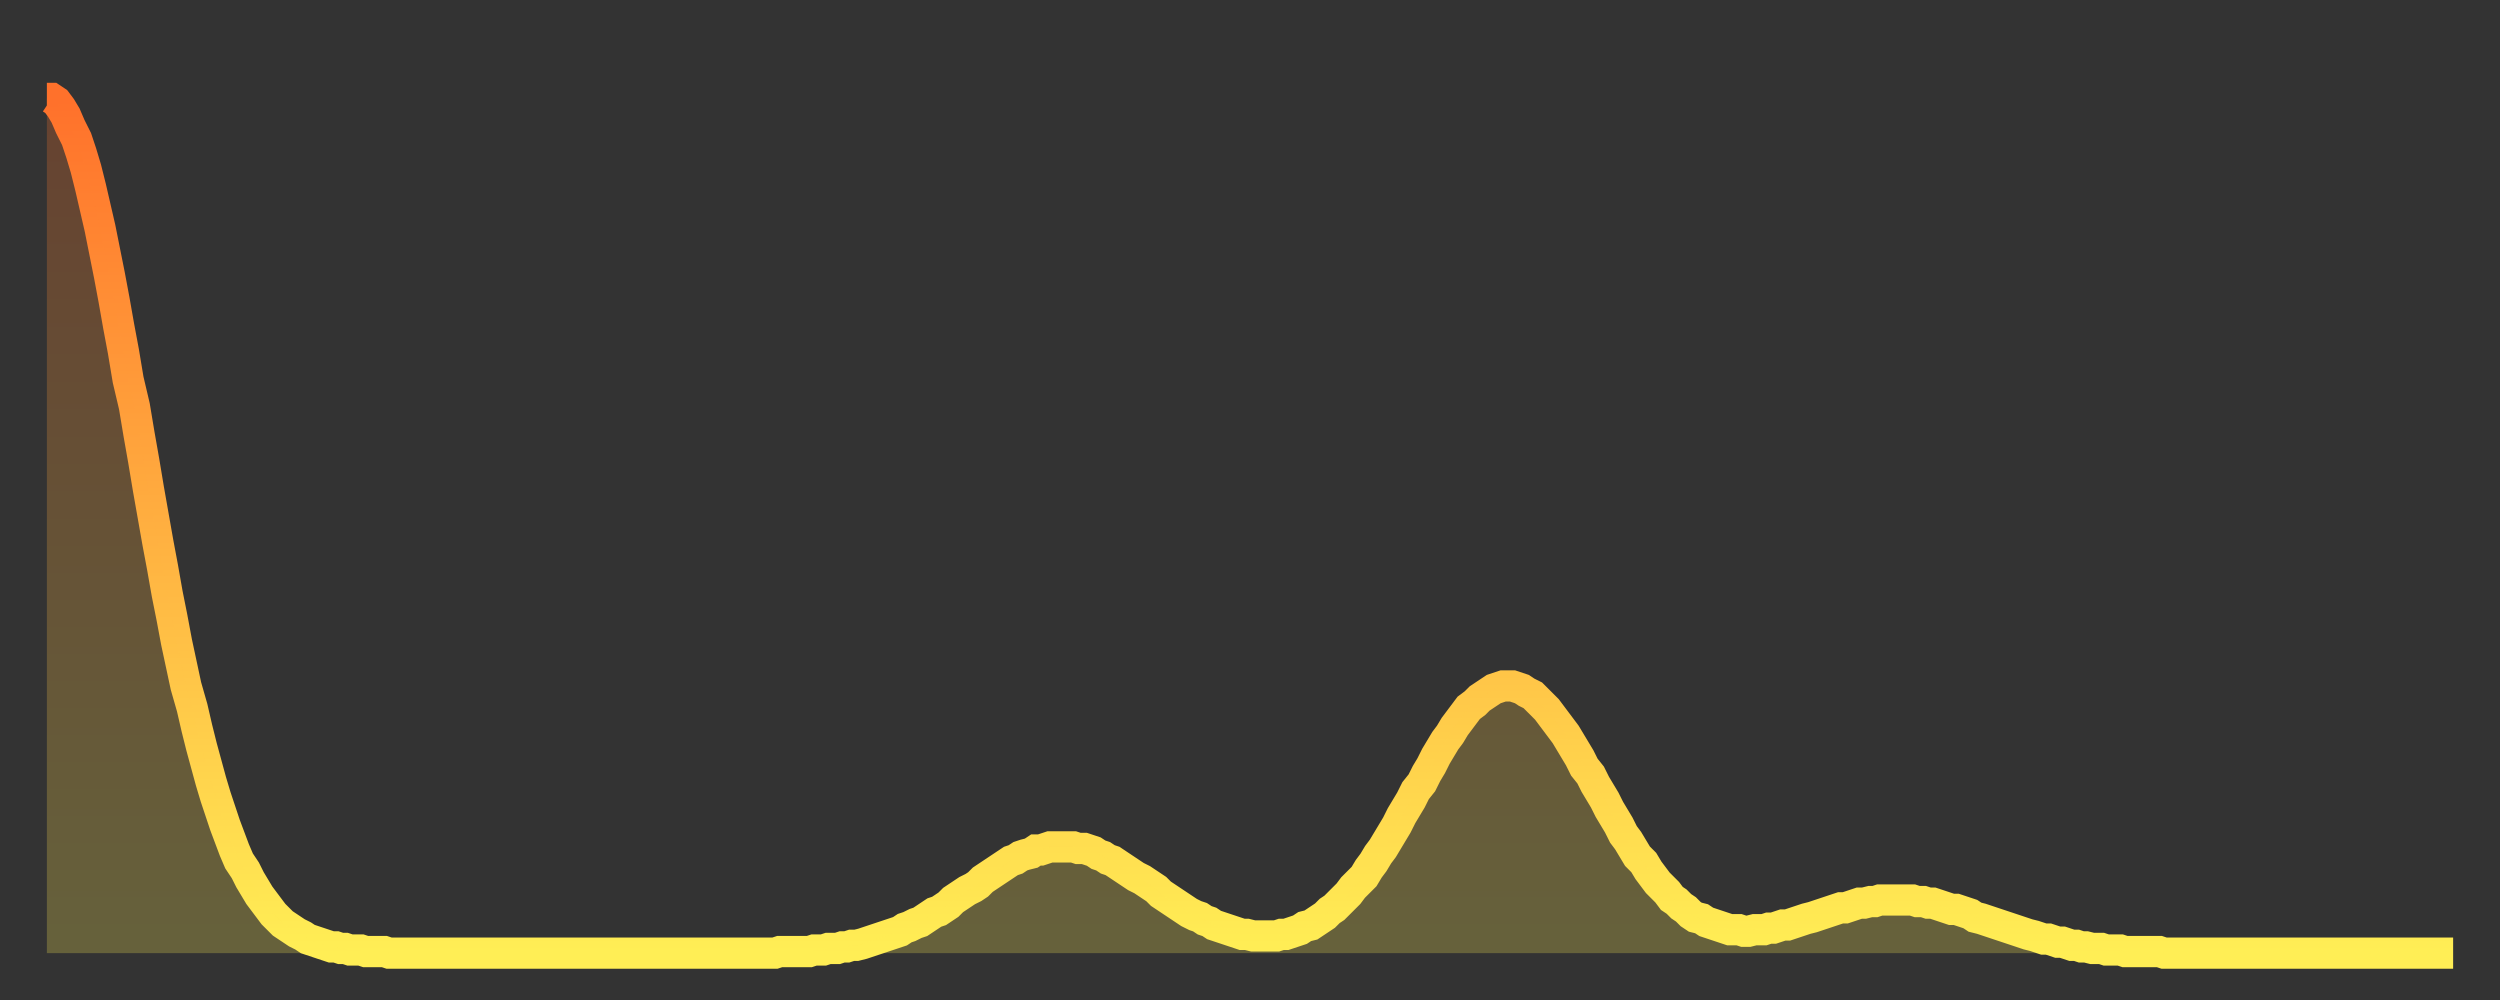
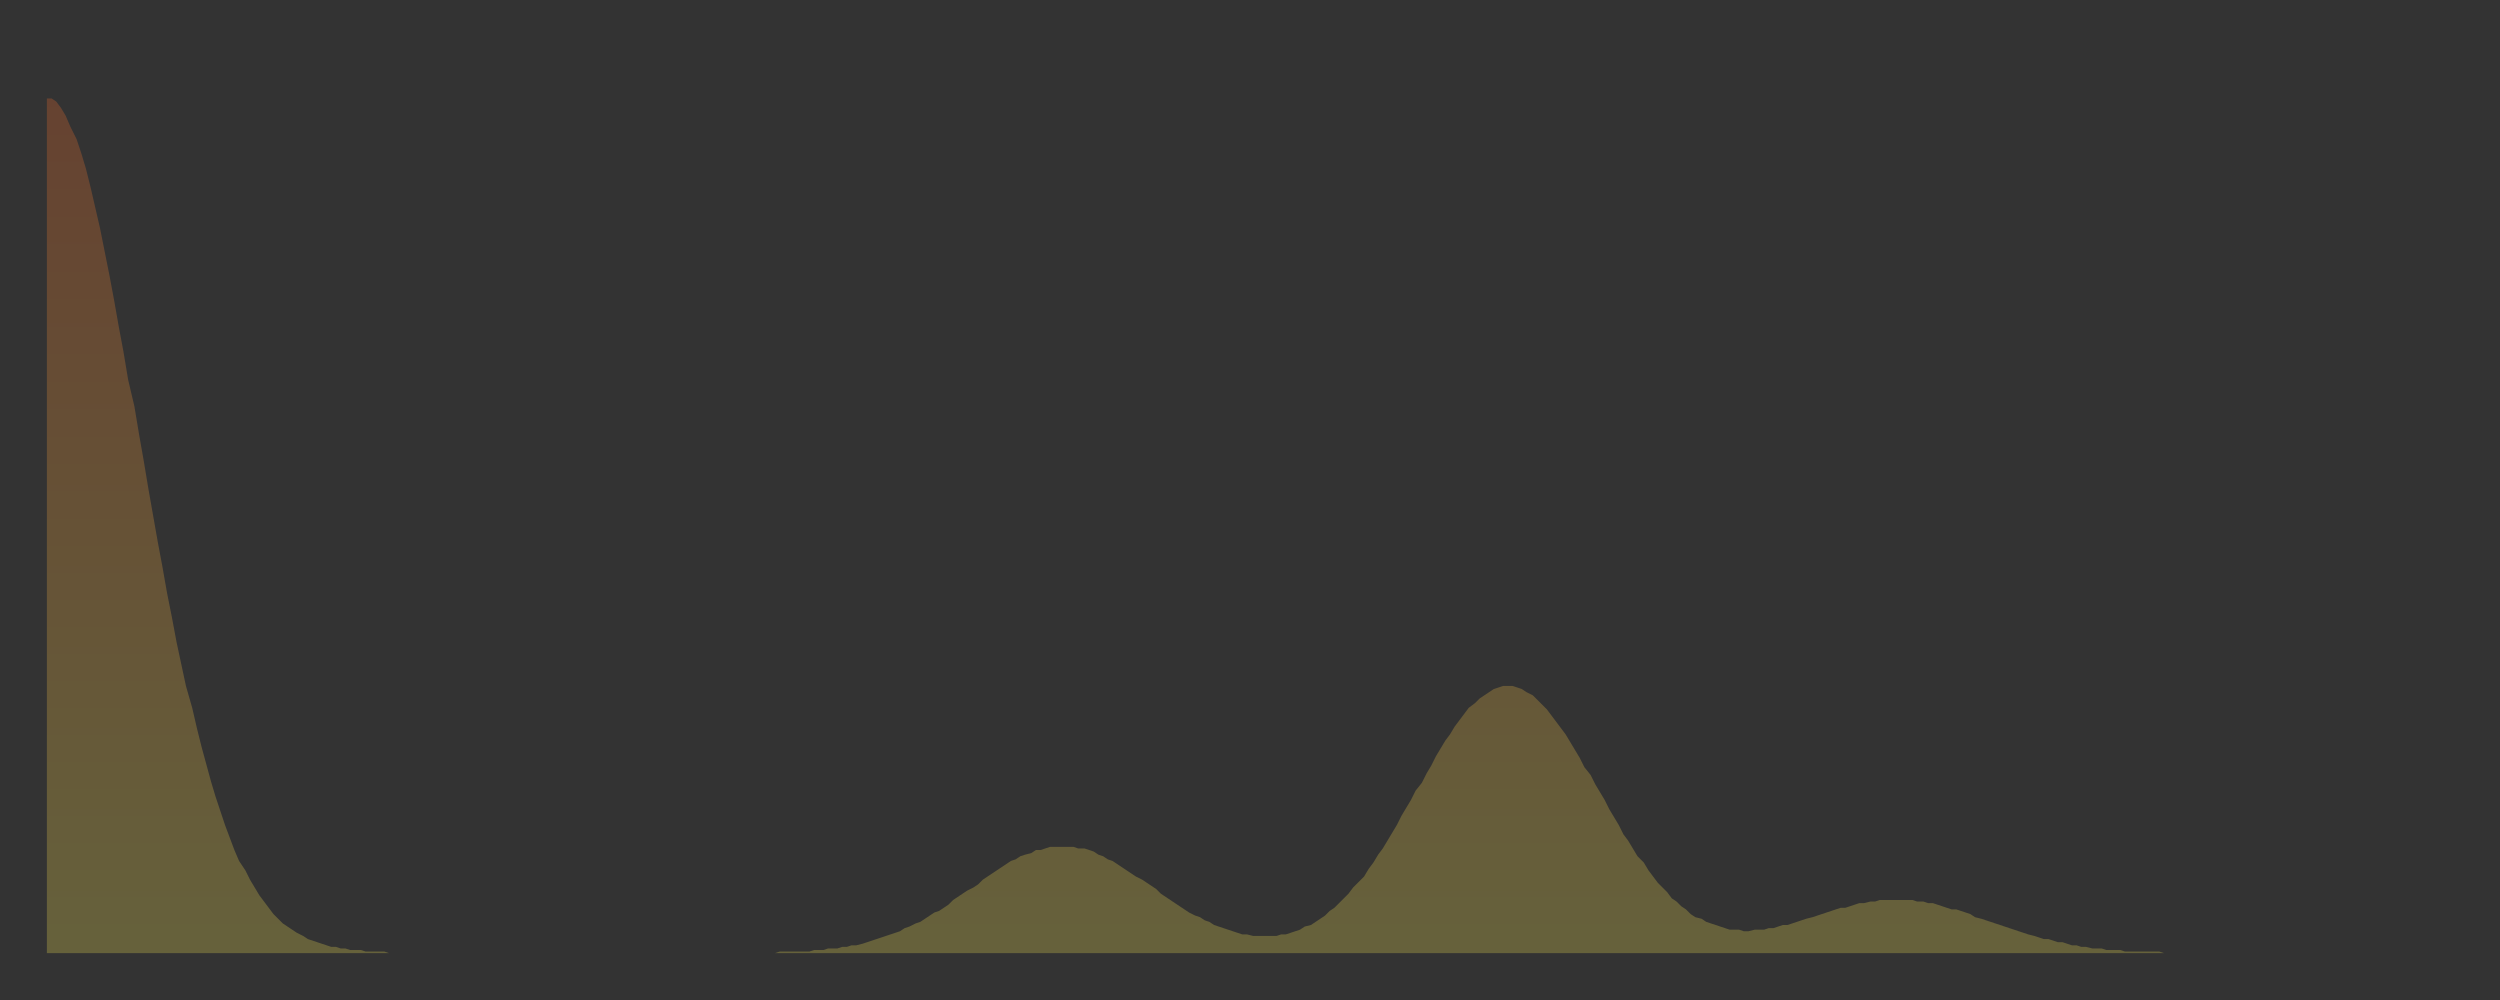
<svg xmlns="http://www.w3.org/2000/svg" baseProfile="full" height="64" version="1.1" width="160">
  <rect width="100%" height="100%" fill="#333333" stroke="none" />
  <defs>
    <linearGradient id="id1425556" x1="0" x2="0" y1="0" y2="1">
      <stop offset="0%" stop-color="#ff712b" />
      <stop offset="50%" stop-color="#ffaf40" />
      <stop offset="100%" stop-color="#ffee55" />
    </linearGradient>
  </defs>
  <g transform="translate(3,3)">
    <g>
-       <path d="M 0.0 3.3 0.3 3.3 0.6 3.5 0.9 3.9 1.2 4.4 1.5 5.1 1.9 5.9 2.2 6.8 2.5 7.8 2.8 9.0 3.1 10.3 3.4 11.6 3.7 13.1 4.0 14.6 4.3 16.2 4.6 17.9 4.9 19.5 5.2 21.3 5.6 23.0 5.9 24.8 6.2 26.5 6.5 28.3 6.8 30.0 7.1 31.7 7.4 33.3 7.7 35.0 8.0 36.5 8.3 38.1 8.6 39.5 8.9 40.9 9.3 42.3 9.6 43.6 9.9 44.8 10.2 45.9 10.5 47.0 10.8 48.0 11.1 48.9 11.4 49.8 11.7 50.6 12.0 51.4 12.3 52.1 12.7 52.7 13.0 53.3 13.3 53.8 13.6 54.3 13.9 54.7 14.2 55.1 14.5 55.5 14.8 55.8 15.1 56.1 15.4 56.3 15.7 56.5 16.0 56.7 16.4 56.9 16.7 57.1 17.0 57.2 17.3 57.3 17.6 57.4 17.9 57.5 18.2 57.6 18.5 57.6 18.8 57.7 19.1 57.7 19.4 57.8 19.8 57.8 20.1 57.8 20.4 57.9 20.7 57.9 21.0 57.9 21.3 57.9 21.6 57.9 21.9 58.0 22.2 58.0 22.5 58.0 22.8 58.0 23.1 58.0 23.5 58.0 23.8 58.0 24.1 58.0 24.4 58.0 24.7 58.0 25.0 58.0 25.3 58.0 25.6 58.0 25.9 58.0 26.2 58.0 26.5 58.0 26.8 58.0 27.2 58.0 27.5 58.0 27.8 58.0 28.1 58.0 28.4 58.0 28.7 58.0 29.0 58.0 29.3 58.0 29.6 58.0 29.9 58.0 30.2 58.0 30.6 58.0 30.9 58.0 31.2 58.0 31.5 58.0 31.8 58.0 32.1 58.0 32.4 58.0 32.7 58.0 33.0 58.0 33.3 58.0 33.6 58.0 33.9 58.0 34.3 58.0 34.6 58.0 34.9 58.0 35.2 58.0 35.5 58.0 35.8 58.0 36.1 58.0 36.4 58.0 36.7 58.0 37.0 58.0 37.3 58.0 37.7 58.0 38.0 58.0 38.3 58.0 38.6 58.0 38.9 58.0 39.2 58.0 39.5 58.0 39.8 58.0 40.1 58.0 40.4 58.0 40.7 58.0 41.0 58.0 41.4 58.0 41.7 58.0 42.0 58.0 42.3 58.0 42.6 58.0 42.9 58.0 43.2 58.0 43.5 58.0 43.8 58.0 44.1 58.0 44.4 58.0 44.7 58.0 45.1 58.0 45.4 58.0 45.7 58.0 46.0 58.0 46.3 58.0 46.6 58.0 46.9 57.9 47.2 57.9 47.5 57.9 47.8 57.9 48.1 57.9 48.5 57.9 48.8 57.9 49.1 57.8 49.4 57.8 49.7 57.8 50.0 57.7 50.3 57.7 50.6 57.7 50.9 57.6 51.2 57.6 51.5 57.5 51.8 57.5 52.2 57.4 52.5 57.3 52.8 57.2 53.1 57.1 53.4 57.0 53.7 56.9 54.0 56.8 54.3 56.7 54.6 56.6 54.9 56.4 55.2 56.3 55.6 56.1 55.9 56.0 56.2 55.8 56.5 55.6 56.8 55.4 57.1 55.3 57.4 55.1 57.7 54.9 58.0 54.6 58.3 54.4 58.6 54.2 58.9 54.0 59.3 53.8 59.6 53.6 59.9 53.3 60.2 53.1 60.5 52.9 60.8 52.7 61.1 52.5 61.4 52.3 61.7 52.1 62.0 52.0 62.3 51.8 62.6 51.7 63.0 51.6 63.3 51.4 63.6 51.4 63.9 51.3 64.2 51.2 64.5 51.2 64.8 51.2 65.1 51.2 65.4 51.2 65.7 51.2 66.0 51.3 66.4 51.3 66.7 51.4 67.0 51.5 67.3 51.7 67.6 51.8 67.9 52.0 68.2 52.1 68.5 52.3 68.8 52.5 69.1 52.7 69.4 52.9 69.7 53.1 70.1 53.3 70.4 53.5 70.7 53.7 71.0 53.9 71.3 54.2 71.6 54.4 71.9 54.6 72.2 54.8 72.5 55.0 72.8 55.2 73.1 55.4 73.5 55.6 73.8 55.7 74.1 55.9 74.4 56.0 74.7 56.2 75.0 56.3 75.3 56.4 75.6 56.5 75.9 56.6 76.2 56.7 76.5 56.8 76.8 56.8 77.2 56.9 77.5 56.9 77.8 56.9 78.1 56.9 78.4 56.9 78.7 56.9 79.0 56.8 79.3 56.8 79.6 56.7 79.9 56.6 80.2 56.5 80.5 56.3 80.9 56.2 81.2 56.0 81.5 55.8 81.8 55.6 82.1 55.3 82.4 55.1 82.7 54.8 83.0 54.5 83.3 54.2 83.6 53.8 83.9 53.5 84.3 53.1 84.6 52.6 84.9 52.2 85.2 51.7 85.5 51.3 85.8 50.8 86.1 50.3 86.4 49.8 86.7 49.2 87.0 48.7 87.3 48.2 87.6 47.6 88.0 47.1 88.3 46.5 88.6 46.0 88.9 45.4 89.2 44.9 89.5 44.4 89.8 44.0 90.1 43.5 90.4 43.1 90.7 42.7 91.0 42.3 91.4 42.0 91.7 41.7 92.0 41.5 92.3 41.3 92.6 41.1 92.9 41.0 93.2 40.9 93.5 40.9 93.8 40.9 94.1 41.0 94.4 41.1 94.7 41.3 95.1 41.5 95.4 41.8 95.7 42.1 96.0 42.4 96.3 42.8 96.6 43.2 96.9 43.6 97.2 44.0 97.5 44.5 97.8 45.0 98.1 45.5 98.4 46.1 98.8 46.6 99.1 47.2 99.4 47.7 99.7 48.2 100.0 48.8 100.3 49.3 100.6 49.8 100.9 50.4 101.2 50.8 101.5 51.3 101.8 51.8 102.2 52.2 102.5 52.7 102.8 53.1 103.1 53.5 103.4 53.8 103.7 54.1 104.0 54.5 104.3 54.7 104.6 55.0 104.9 55.2 105.2 55.5 105.5 55.7 105.9 55.8 106.2 56.0 106.5 56.1 106.8 56.2 107.1 56.3 107.4 56.4 107.7 56.5 108.0 56.5 108.3 56.5 108.6 56.6 108.9 56.6 109.3 56.5 109.6 56.5 109.9 56.5 110.2 56.4 110.5 56.4 110.8 56.3 111.1 56.2 111.4 56.2 111.7 56.1 112.0 56.0 112.3 55.9 112.6 55.8 113.0 55.7 113.3 55.6 113.6 55.5 113.9 55.4 114.2 55.3 114.5 55.2 114.8 55.1 115.1 55.1 115.4 55.0 115.7 54.9 116.0 54.8 116.3 54.8 116.7 54.7 117.0 54.7 117.3 54.6 117.6 54.6 117.9 54.6 118.2 54.6 118.5 54.6 118.8 54.6 119.1 54.6 119.4 54.6 119.7 54.7 120.1 54.7 120.4 54.8 120.7 54.8 121.0 54.9 121.3 55.0 121.6 55.1 121.9 55.2 122.2 55.2 122.5 55.3 122.8 55.4 123.1 55.5 123.4 55.7 123.8 55.8 124.1 55.9 124.4 56.0 124.7 56.1 125.0 56.2 125.3 56.3 125.6 56.4 125.9 56.5 126.2 56.6 126.5 56.7 126.8 56.8 127.2 56.9 127.5 57.0 127.8 57.1 128.1 57.1 128.4 57.2 128.7 57.3 129.0 57.3 129.3 57.4 129.6 57.5 129.9 57.5 130.2 57.6 130.5 57.6 130.9 57.7 131.2 57.7 131.5 57.7 131.8 57.8 132.1 57.8 132.4 57.8 132.7 57.8 133.0 57.9 133.3 57.9 133.6 57.9 133.9 57.9 134.2 57.9 134.6 57.9 134.9 57.9 135.2 57.9 135.5 58.0 135.8 58.0 136.1 58.0 136.4 58.0 136.7 58.0 137.0 58.0 137.3 58.0 137.6 58.0 138.0 58.0 138.3 58.0 138.6 58.0 138.9 58.0 139.2 58.0 139.5 58.0 139.8 58.0 140.1 58.0 140.4 58.0 140.7 58.0 141.0 58.0 141.3 58.0 141.7 58.0 142.0 58.0 142.3 58.0 142.6 58.0 142.9 58.0 143.2 58.0 143.5 58.0 143.8 58.0 144.1 58.0 144.4 58.0 144.7 58.0 145.1 58.0 145.4 58.0 145.7 58.0 146.0 58.0 146.3 58.0 146.6 58.0 146.9 58.0 147.2 58.0 147.5 58.0 147.8 58.0 148.1 58.0 148.4 58.0 148.8 58.0 149.1 58.0 149.4 58.0 149.7 58.0 150.0 58.0 150.3 58.0 150.6 58.0 150.9 58.0 151.2 58.0 151.5 58.0 151.8 58.0 152.1 58.0 152.5 58.0 152.8 58.0 153.1 58.0 153.4 58.0 153.7 58.0 154.0 58.0" fill="none" id="graph-curve" opacity="1" stroke="url(#id1425556)" stroke-width="2" />
      <path d="M 0 58 L 0.0 3.3 0.3 3.3 0.6 3.5 0.9 3.9 1.2 4.4 1.5 5.1 1.9 5.9 2.2 6.8 2.5 7.8 2.8 9.0 3.1 10.3 3.4 11.6 3.7 13.1 4.0 14.6 4.3 16.2 4.6 17.9 4.9 19.5 5.2 21.3 5.6 23.0 5.9 24.8 6.2 26.5 6.5 28.3 6.8 30.0 7.1 31.7 7.4 33.3 7.7 35.0 8.0 36.5 8.3 38.1 8.6 39.5 8.9 40.9 9.3 42.3 9.6 43.6 9.9 44.8 10.2 45.9 10.5 47.0 10.8 48.0 11.1 48.9 11.4 49.8 11.7 50.6 12.0 51.4 12.3 52.1 12.7 52.7 13.0 53.3 13.3 53.8 13.6 54.3 13.9 54.7 14.2 55.1 14.5 55.5 14.8 55.8 15.1 56.1 15.4 56.3 15.7 56.5 16.0 56.7 16.4 56.9 16.7 57.1 17.0 57.2 17.3 57.3 17.6 57.4 17.9 57.5 18.2 57.6 18.5 57.6 18.8 57.7 19.1 57.7 19.4 57.8 19.8 57.8 20.1 57.8 20.4 57.9 20.7 57.9 21.0 57.9 21.3 57.9 21.6 57.9 21.9 58.0 22.2 58.0 22.5 58.0 22.8 58.0 23.1 58.0 23.5 58.0 23.8 58.0 24.1 58.0 24.4 58.0 24.7 58.0 25.0 58.0 25.3 58.0 25.6 58.0 25.9 58.0 26.2 58.0 26.5 58.0 26.8 58.0 27.2 58.0 27.5 58.0 27.8 58.0 28.1 58.0 28.4 58.0 28.7 58.0 29.0 58.0 29.3 58.0 29.6 58.0 29.9 58.0 30.2 58.0 30.6 58.0 30.9 58.0 31.2 58.0 31.5 58.0 31.8 58.0 32.1 58.0 32.4 58.0 32.7 58.0 33.0 58.0 33.3 58.0 33.6 58.0 33.9 58.0 34.3 58.0 34.6 58.0 34.9 58.0 35.2 58.0 35.5 58.0 35.8 58.0 36.1 58.0 36.4 58.0 36.7 58.0 37.0 58.0 37.3 58.0 37.7 58.0 38.0 58.0 38.3 58.0 38.6 58.0 38.9 58.0 39.2 58.0 39.5 58.0 39.8 58.0 40.1 58.0 40.4 58.0 40.7 58.0 41.0 58.0 41.4 58.0 41.7 58.0 42.0 58.0 42.3 58.0 42.6 58.0 42.9 58.0 43.2 58.0 43.5 58.0 43.8 58.0 44.1 58.0 44.4 58.0 44.7 58.0 45.1 58.0 45.4 58.0 45.7 58.0 46.0 58.0 46.3 58.0 46.6 58.0 46.9 57.9 47.2 57.9 47.5 57.9 47.8 57.9 48.1 57.9 48.5 57.9 48.8 57.9 49.1 57.8 49.4 57.8 49.7 57.8 50.0 57.7 50.3 57.7 50.6 57.7 50.9 57.6 51.2 57.6 51.5 57.5 51.8 57.5 52.2 57.4 52.5 57.3 52.8 57.2 53.1 57.1 53.4 57.0 53.7 56.9 54.0 56.8 54.3 56.7 54.6 56.6 54.9 56.4 55.2 56.3 55.6 56.1 55.9 56.0 56.2 55.8 56.5 55.6 56.8 55.4 57.1 55.3 57.4 55.1 57.7 54.9 58.0 54.6 58.3 54.4 58.6 54.2 58.9 54.0 59.3 53.8 59.6 53.6 59.9 53.3 60.2 53.1 60.5 52.9 60.8 52.7 61.1 52.5 61.4 52.3 61.7 52.1 62.0 52.0 62.3 51.8 62.6 51.7 63.0 51.6 63.3 51.4 63.6 51.4 63.9 51.3 64.2 51.2 64.5 51.2 64.8 51.2 65.1 51.2 65.4 51.2 65.7 51.2 66.0 51.3 66.4 51.3 66.7 51.4 67.0 51.5 67.3 51.7 67.6 51.8 67.9 52.0 68.2 52.1 68.5 52.3 68.8 52.5 69.1 52.7 69.4 52.9 69.7 53.1 70.1 53.3 70.4 53.5 70.7 53.7 71.0 53.9 71.3 54.2 71.6 54.4 71.9 54.6 72.2 54.8 72.5 55.0 72.8 55.2 73.1 55.4 73.5 55.6 73.8 55.7 74.1 55.9 74.4 56.0 74.7 56.2 75.0 56.3 75.3 56.4 75.6 56.5 75.9 56.6 76.2 56.7 76.5 56.8 76.8 56.8 77.2 56.9 77.5 56.9 77.8 56.9 78.1 56.9 78.4 56.9 78.7 56.9 79.0 56.8 79.3 56.8 79.6 56.7 79.9 56.6 80.2 56.5 80.5 56.3 80.9 56.2 81.2 56.0 81.5 55.8 81.8 55.6 82.1 55.3 82.4 55.1 82.7 54.8 83.0 54.5 83.3 54.2 83.6 53.8 83.9 53.5 84.3 53.1 84.6 52.6 84.9 52.2 85.2 51.7 85.5 51.3 85.8 50.8 86.1 50.3 86.4 49.8 86.7 49.2 87.0 48.7 87.3 48.2 87.6 47.6 88.0 47.1 88.3 46.5 88.6 46.0 88.9 45.4 89.2 44.9 89.5 44.4 89.8 44.0 90.1 43.5 90.4 43.1 90.7 42.7 91.0 42.3 91.4 42.0 91.7 41.7 92.0 41.5 92.3 41.3 92.6 41.1 92.9 41.0 93.2 40.9 93.5 40.9 93.8 40.9 94.1 41.0 94.4 41.1 94.7 41.3 95.1 41.5 95.4 41.8 95.7 42.1 96.0 42.4 96.3 42.8 96.6 43.2 96.9 43.6 97.2 44.0 97.5 44.5 97.8 45.0 98.1 45.5 98.4 46.1 98.8 46.6 99.1 47.2 99.4 47.7 99.7 48.2 100.0 48.8 100.3 49.3 100.6 49.8 100.9 50.4 101.2 50.8 101.5 51.3 101.8 51.8 102.2 52.2 102.5 52.7 102.8 53.1 103.1 53.5 103.4 53.8 103.7 54.1 104.0 54.5 104.3 54.7 104.6 55.0 104.9 55.2 105.2 55.5 105.5 55.7 105.9 55.8 106.2 56.0 106.5 56.1 106.8 56.2 107.1 56.3 107.4 56.4 107.7 56.5 108.0 56.5 108.3 56.5 108.6 56.6 108.9 56.6 109.3 56.5 109.6 56.5 109.9 56.5 110.2 56.4 110.5 56.4 110.8 56.3 111.1 56.2 111.4 56.2 111.7 56.1 112.0 56.0 112.3 55.9 112.6 55.8 113.0 55.7 113.3 55.6 113.6 55.5 113.9 55.4 114.2 55.3 114.5 55.2 114.8 55.1 115.1 55.1 115.4 55.0 115.7 54.9 116.0 54.8 116.3 54.8 116.7 54.7 117.0 54.7 117.3 54.6 117.6 54.6 117.9 54.6 118.2 54.6 118.5 54.6 118.8 54.6 119.1 54.6 119.4 54.6 119.7 54.7 120.1 54.7 120.4 54.8 120.7 54.8 121.0 54.9 121.3 55.0 121.6 55.1 121.9 55.2 122.2 55.2 122.5 55.3 122.8 55.4 123.1 55.5 123.4 55.7 123.8 55.8 124.1 55.9 124.4 56.0 124.7 56.1 125.0 56.2 125.3 56.3 125.6 56.4 125.9 56.5 126.2 56.6 126.5 56.7 126.8 56.8 127.2 56.9 127.5 57.0 127.8 57.1 128.1 57.1 128.4 57.2 128.7 57.3 129.0 57.3 129.3 57.4 129.6 57.5 129.9 57.5 130.2 57.6 130.5 57.6 130.9 57.7 131.2 57.7 131.5 57.7 131.8 57.8 132.1 57.8 132.4 57.8 132.7 57.8 133.0 57.9 133.3 57.9 133.6 57.9 133.9 57.9 134.2 57.9 134.6 57.9 134.9 57.9 135.2 57.9 135.5 58.0 135.8 58.0 136.1 58.0 136.4 58.0 136.7 58.0 137.0 58.0 137.3 58.0 137.6 58.0 138.0 58.0 138.3 58.0 138.6 58.0 138.9 58.0 139.2 58.0 139.5 58.0 139.8 58.0 140.1 58.0 140.4 58.0 140.7 58.0 141.0 58.0 141.3 58.0 141.7 58.0 142.0 58.0 142.3 58.0 142.6 58.0 142.9 58.0 143.2 58.0 143.5 58.0 143.8 58.0 144.1 58.0 144.4 58.0 144.7 58.0 145.1 58.0 145.4 58.0 145.7 58.0 146.0 58.0 146.3 58.0 146.6 58.0 146.9 58.0 147.2 58.0 147.5 58.0 147.8 58.0 148.1 58.0 148.4 58.0 148.8 58.0 149.1 58.0 149.4 58.0 149.7 58.0 150.0 58.0 150.3 58.0 150.6 58.0 150.9 58.0 151.2 58.0 151.5 58.0 151.8 58.0 152.1 58.0 152.5 58.0 152.8 58.0 153.1 58.0 153.4 58.0 153.7 58.0 154.0 58.0 154 58" fill="url(#id1425556)" fill-opacity=".25" id="graph-shadow" />
    </g>
  </g>
</svg>